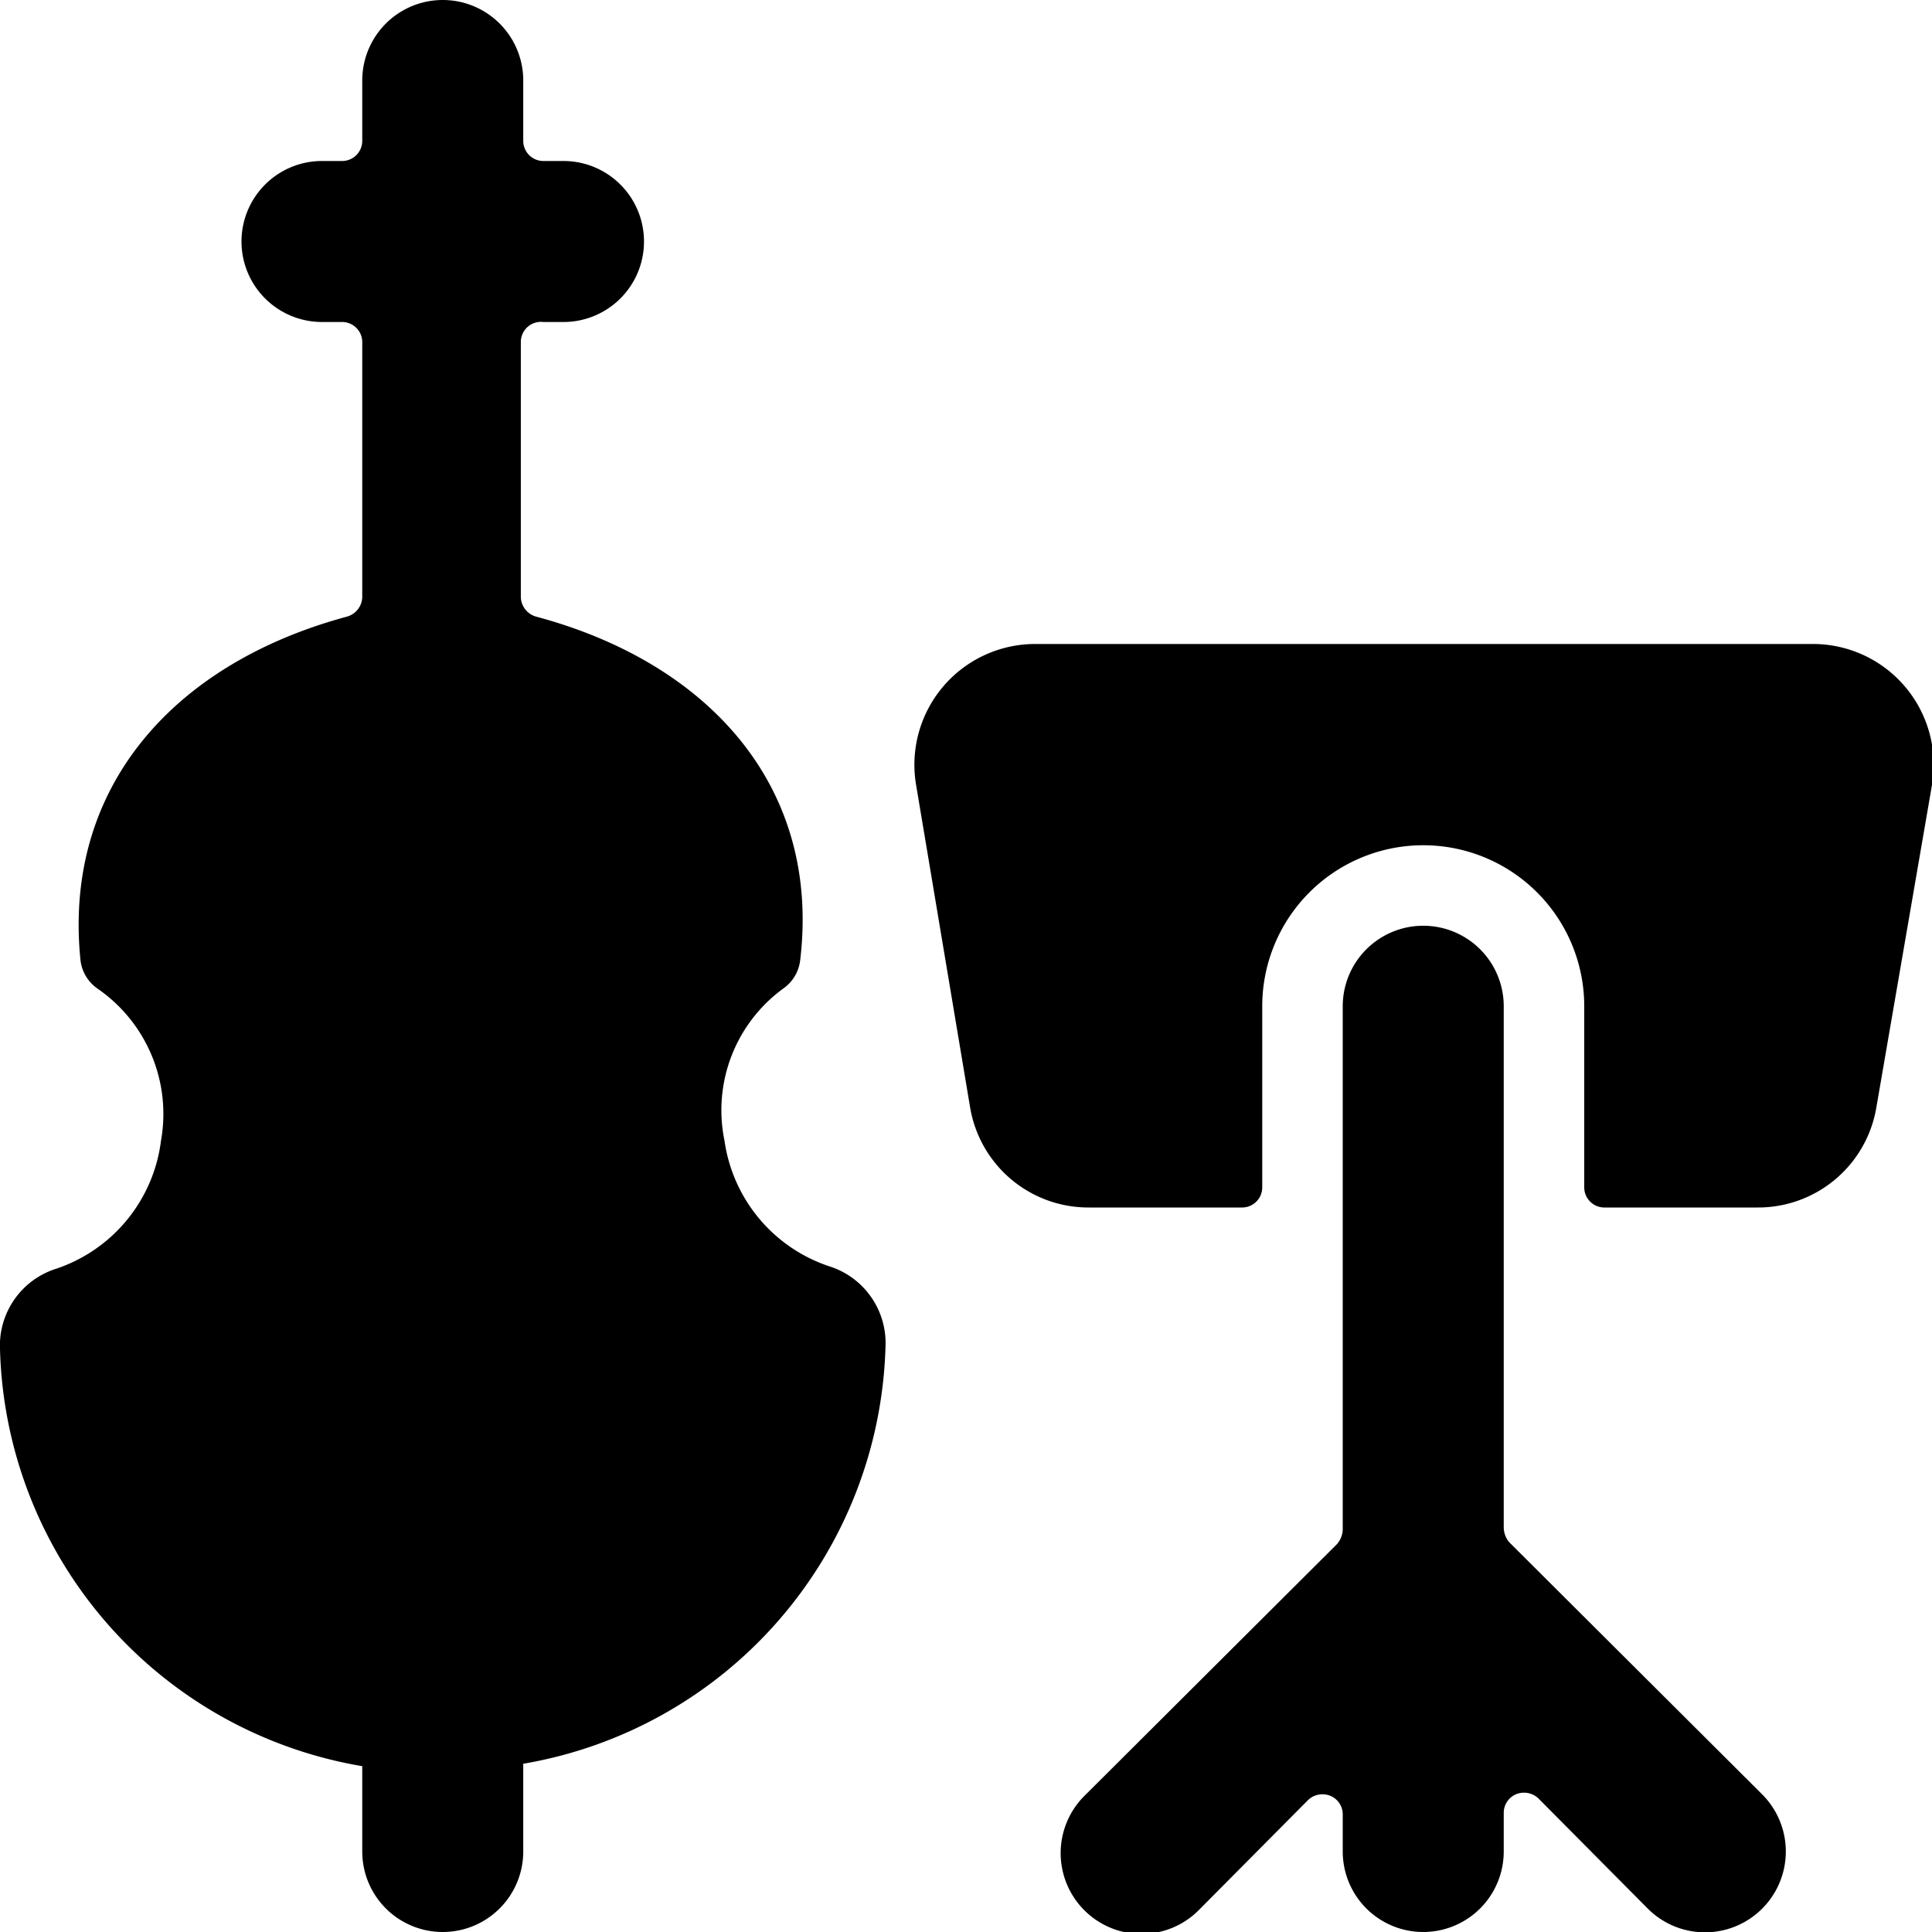
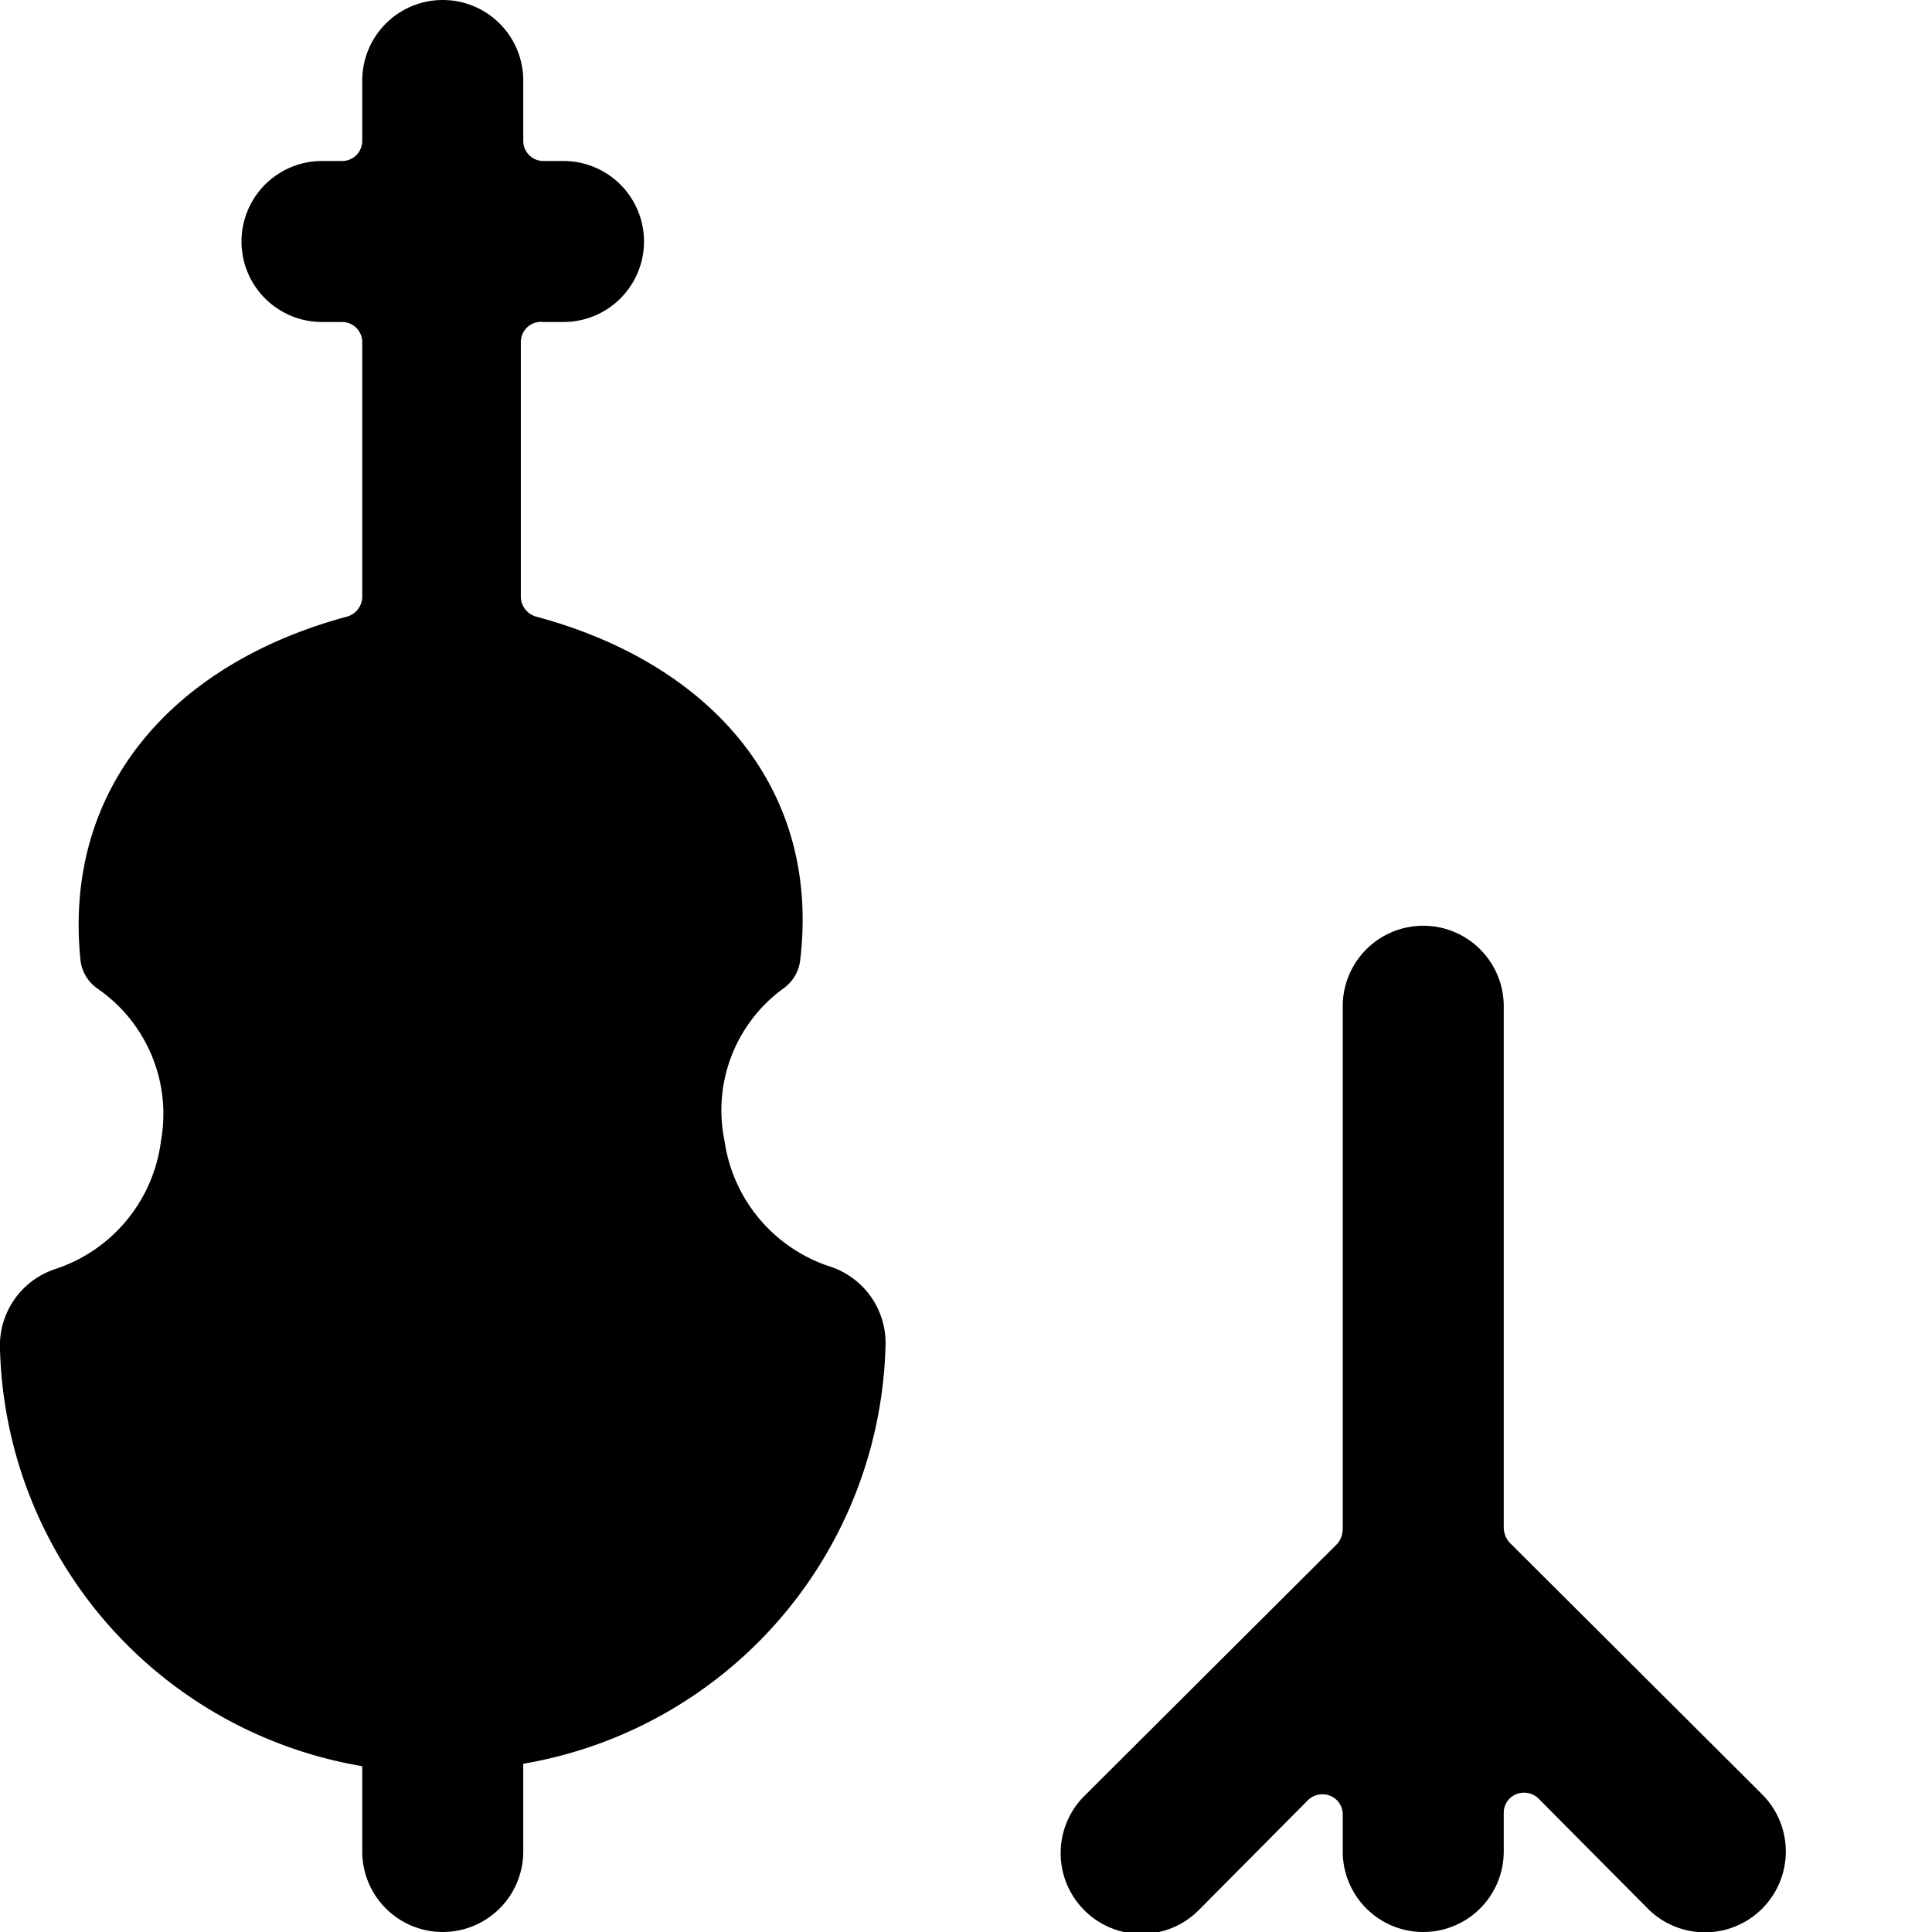
<svg xmlns="http://www.w3.org/2000/svg" viewBox="0 0 24 24">
  <g>
-     <path d="M24 9.75A1.5 1.5 0 0 0 22.5 8h-9.64a1.5 1.5 0 0 0 -1.48 1.75l0.67 4A1.49 1.49 0 0 0 13.53 15h1.9a0.25 0.25 0 0 0 0.25 -0.25V12.5a2 2 0 0 1 4 0v2.25a0.25 0.25 0 0 0 0.25 0.25h1.9a1.49 1.49 0 0 0 1.48 -1.25Z" fill="#000000" stroke-width="1" />
    <path d="M18.68 12.5a1 1 0 0 0 -2 0V19a0.29 0.29 0 0 1 -0.07 0.18l-3.14 3.13a1 1 0 1 0 1.42 1.42l1.36 -1.37a0.26 0.26 0 0 1 0.28 -0.05 0.25 0.25 0 0 1 0.15 0.23V23a1 1 0 0 0 2 0v-0.48a0.25 0.25 0 0 1 0.15 -0.23 0.26 0.26 0 0 1 0.28 0.05l1.36 1.37a1 1 0 0 0 1.42 -1.42l-3.14 -3.13a0.29 0.29 0 0 1 -0.07 -0.18Z" fill="#000000" stroke-width="1" />
    <path d="M11 16.73a1 1 0 0 0 -0.7 -1A1.93 1.93 0 0 1 9 14.17a1.87 1.87 0 0 1 0.73 -1.89 0.5 0.5 0 0 0 0.21 -0.35c0.26 -2.17 -1.15 -3.7 -3.28 -4.27a0.26 0.26 0 0 1 -0.19 -0.24V4.25A0.25 0.25 0 0 1 6.75 4H7a1 1 0 0 0 0 -2h-0.25a0.25 0.25 0 0 1 -0.25 -0.25V1a1 1 0 0 0 -2 0v0.75a0.25 0.25 0 0 1 -0.25 0.25H4a1 1 0 0 0 0 2h0.25a0.25 0.25 0 0 1 0.25 0.25v3.17a0.26 0.26 0 0 1 -0.19 0.24C2.16 8.24 0.78 9.78 1 11.93a0.5 0.5 0 0 0 0.21 0.35A1.89 1.89 0 0 1 2 14.17a1.93 1.93 0 0 1 -1.3 1.59 1 1 0 0 0 -0.7 1 5.4 5.4 0 0 0 4.5 5.18V23a1 1 0 0 0 2 0v-1.09a5.41 5.41 0 0 0 4.5 -5.18Z" fill="#000000" stroke-width="1" />
  </g>
</svg>